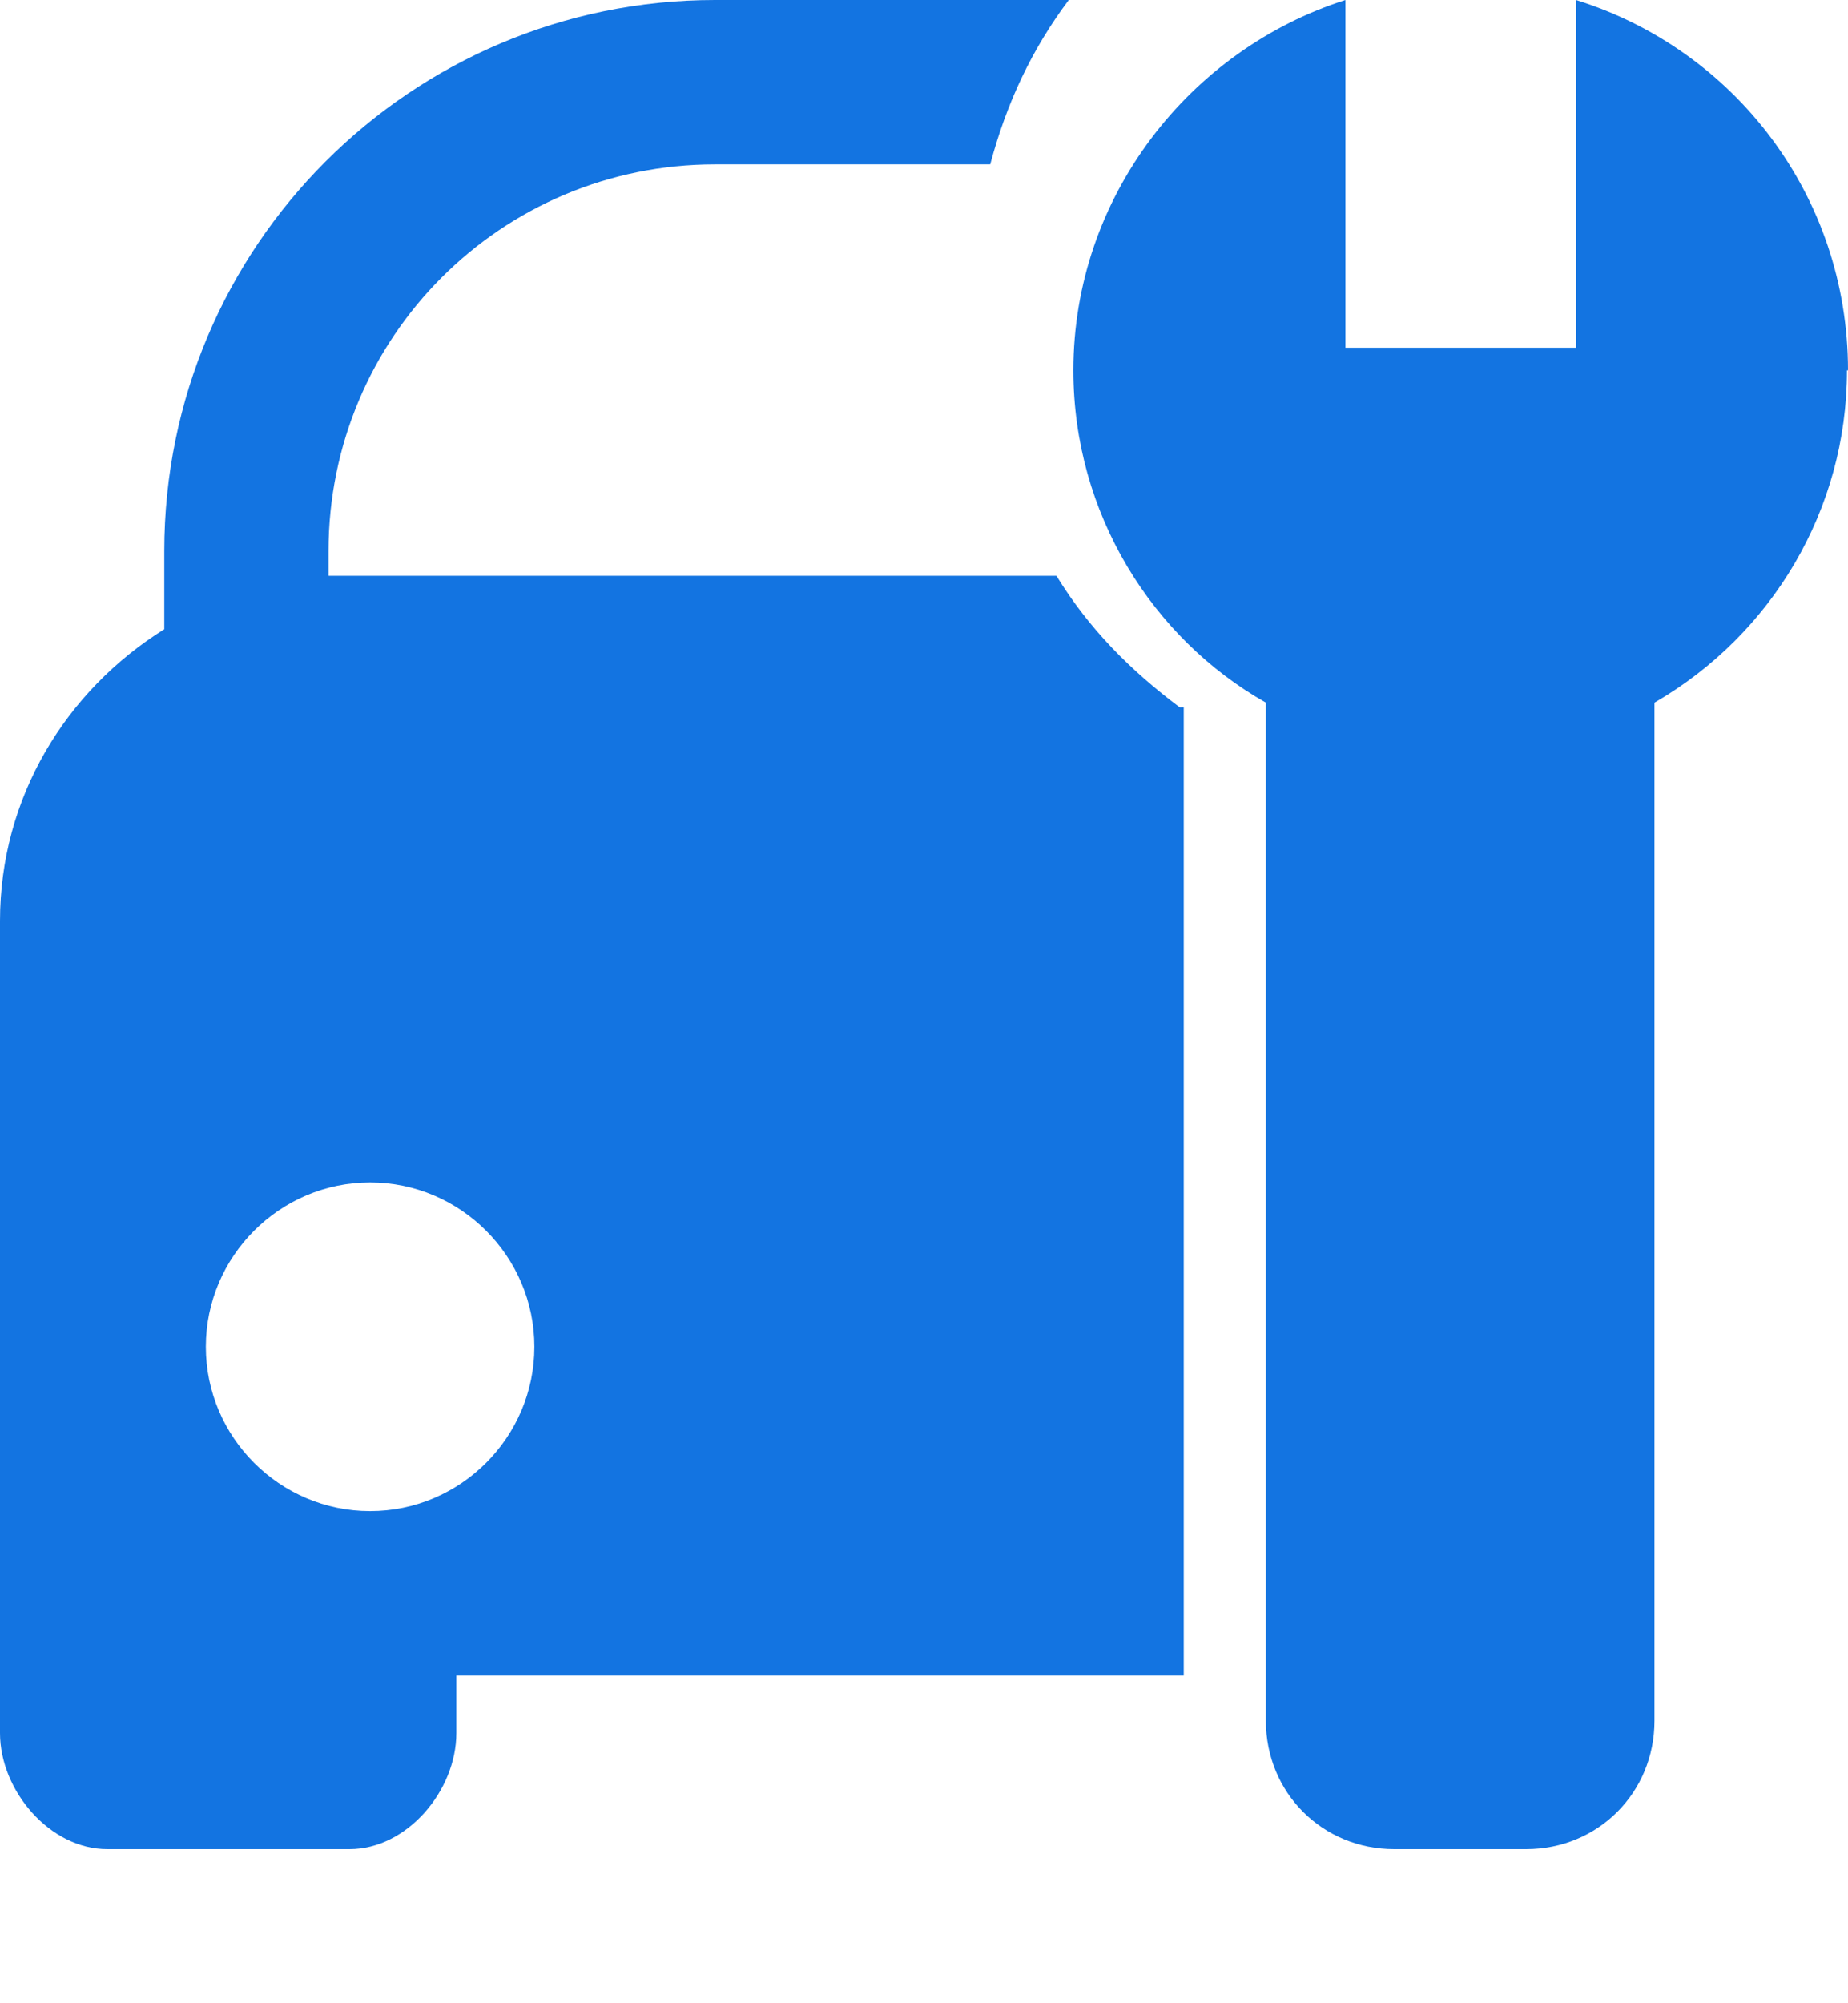
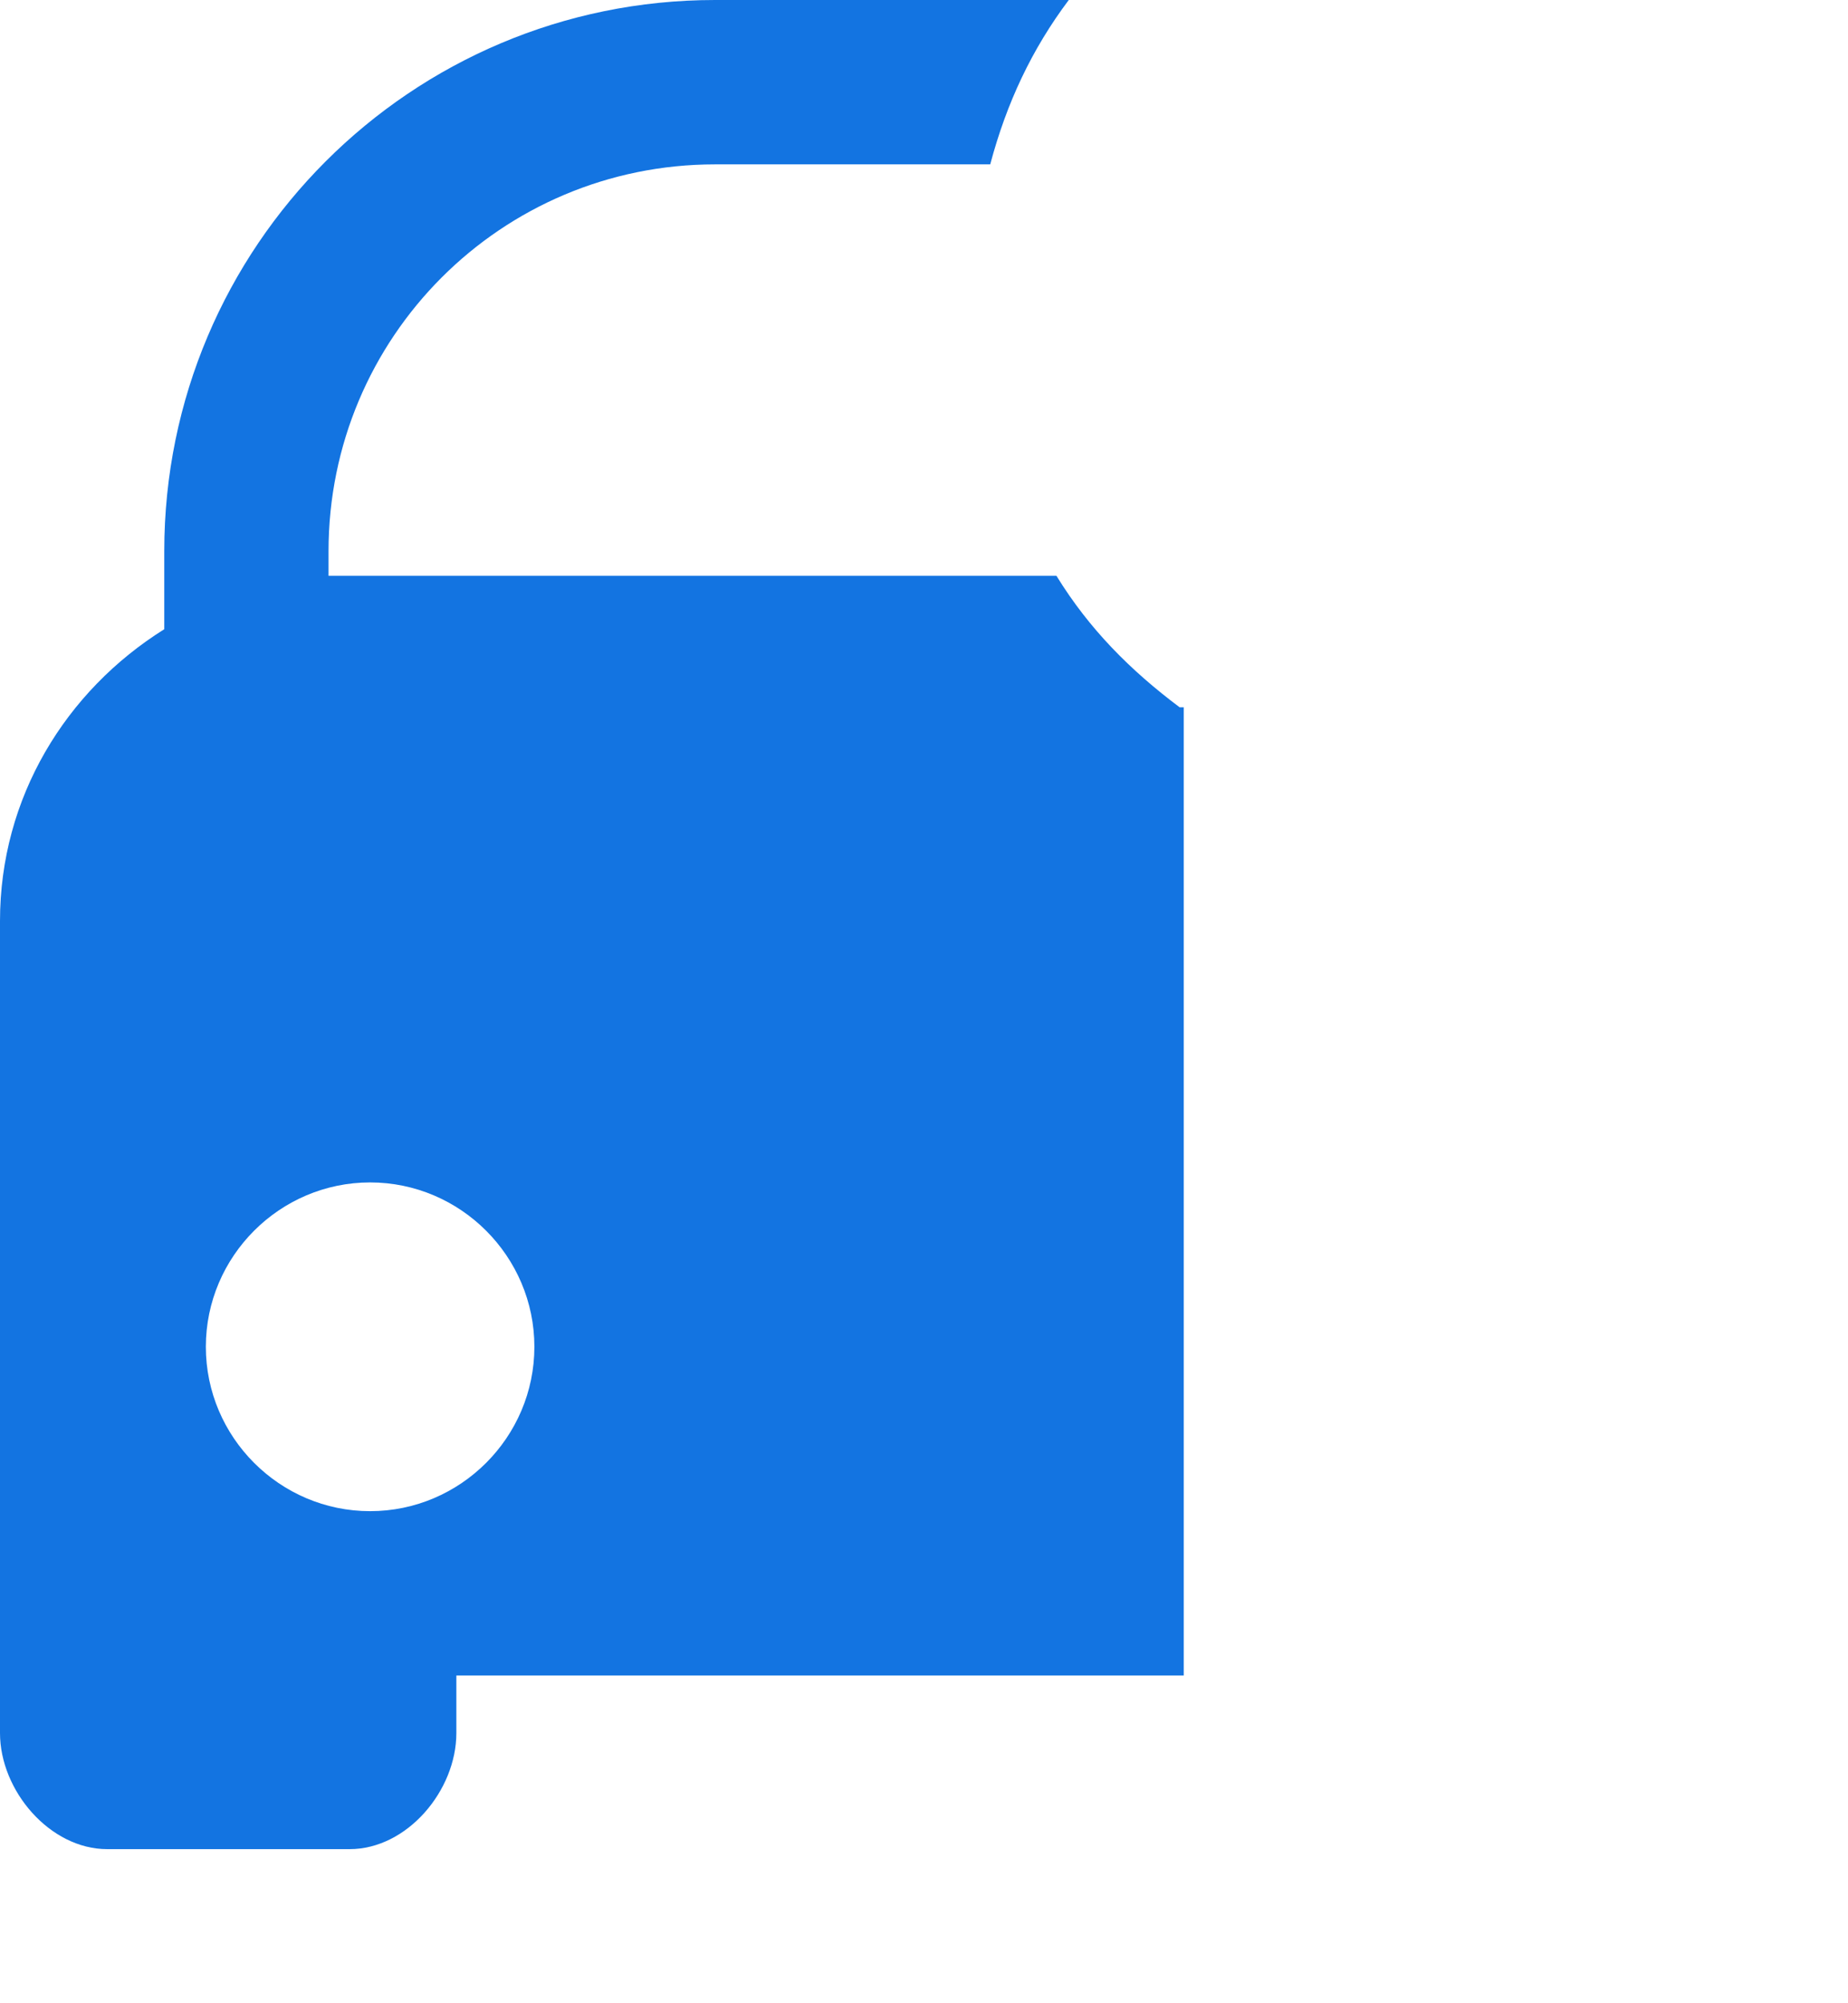
<svg xmlns="http://www.w3.org/2000/svg" id="_层_2" viewBox="0 0 36 39">
  <defs>
    <style>.cls-1{fill:#1374e1;}</style>
  </defs>
  <g id="_层_2-2">
    <g>
      <path class="cls-1" d="M22.98,13.77c-.96-.72-1.76-1.52-2.4-2.56H6.4v-.48c0-4.16,3.36-7.53,7.53-7.53h5.36C19.61,2,20.1,.96,20.82,0h-6.89C8.01,0,3.2,4.8,3.2,10.73v1.52c-1.92,1.2-3.2,3.28-3.2,5.68v15.81c0,1.12,.97,2.26,2.09,2.26H6.81c1.12,0,2.08-1.14,2.08-2.26v-1.12h14.17V13.77h-.08ZM7.21,29.42c-1.76,0-3.2-1.44-3.2-3.2s1.44-3.2,3.2-3.2,3.2,1.44,3.2,3.2-1.44,3.2-3.2,3.2Z" />
-       <path class="cls-1" d="M36,7.21C36,3.82,33.79,.96,30.7,0V6.77h-4.49V0c-3.02,.96-5.3,3.82-5.3,7.21,0,2.79,1.54,5.22,3.75,6.47v19.82c0,1.4,1.1,2.5,2.5,2.5h2.57c1.4,0,2.5-1.1,2.5-2.5V13.68c2.28-1.32,3.75-3.75,3.75-6.47Z" />
    </g>
  </g>
</svg>